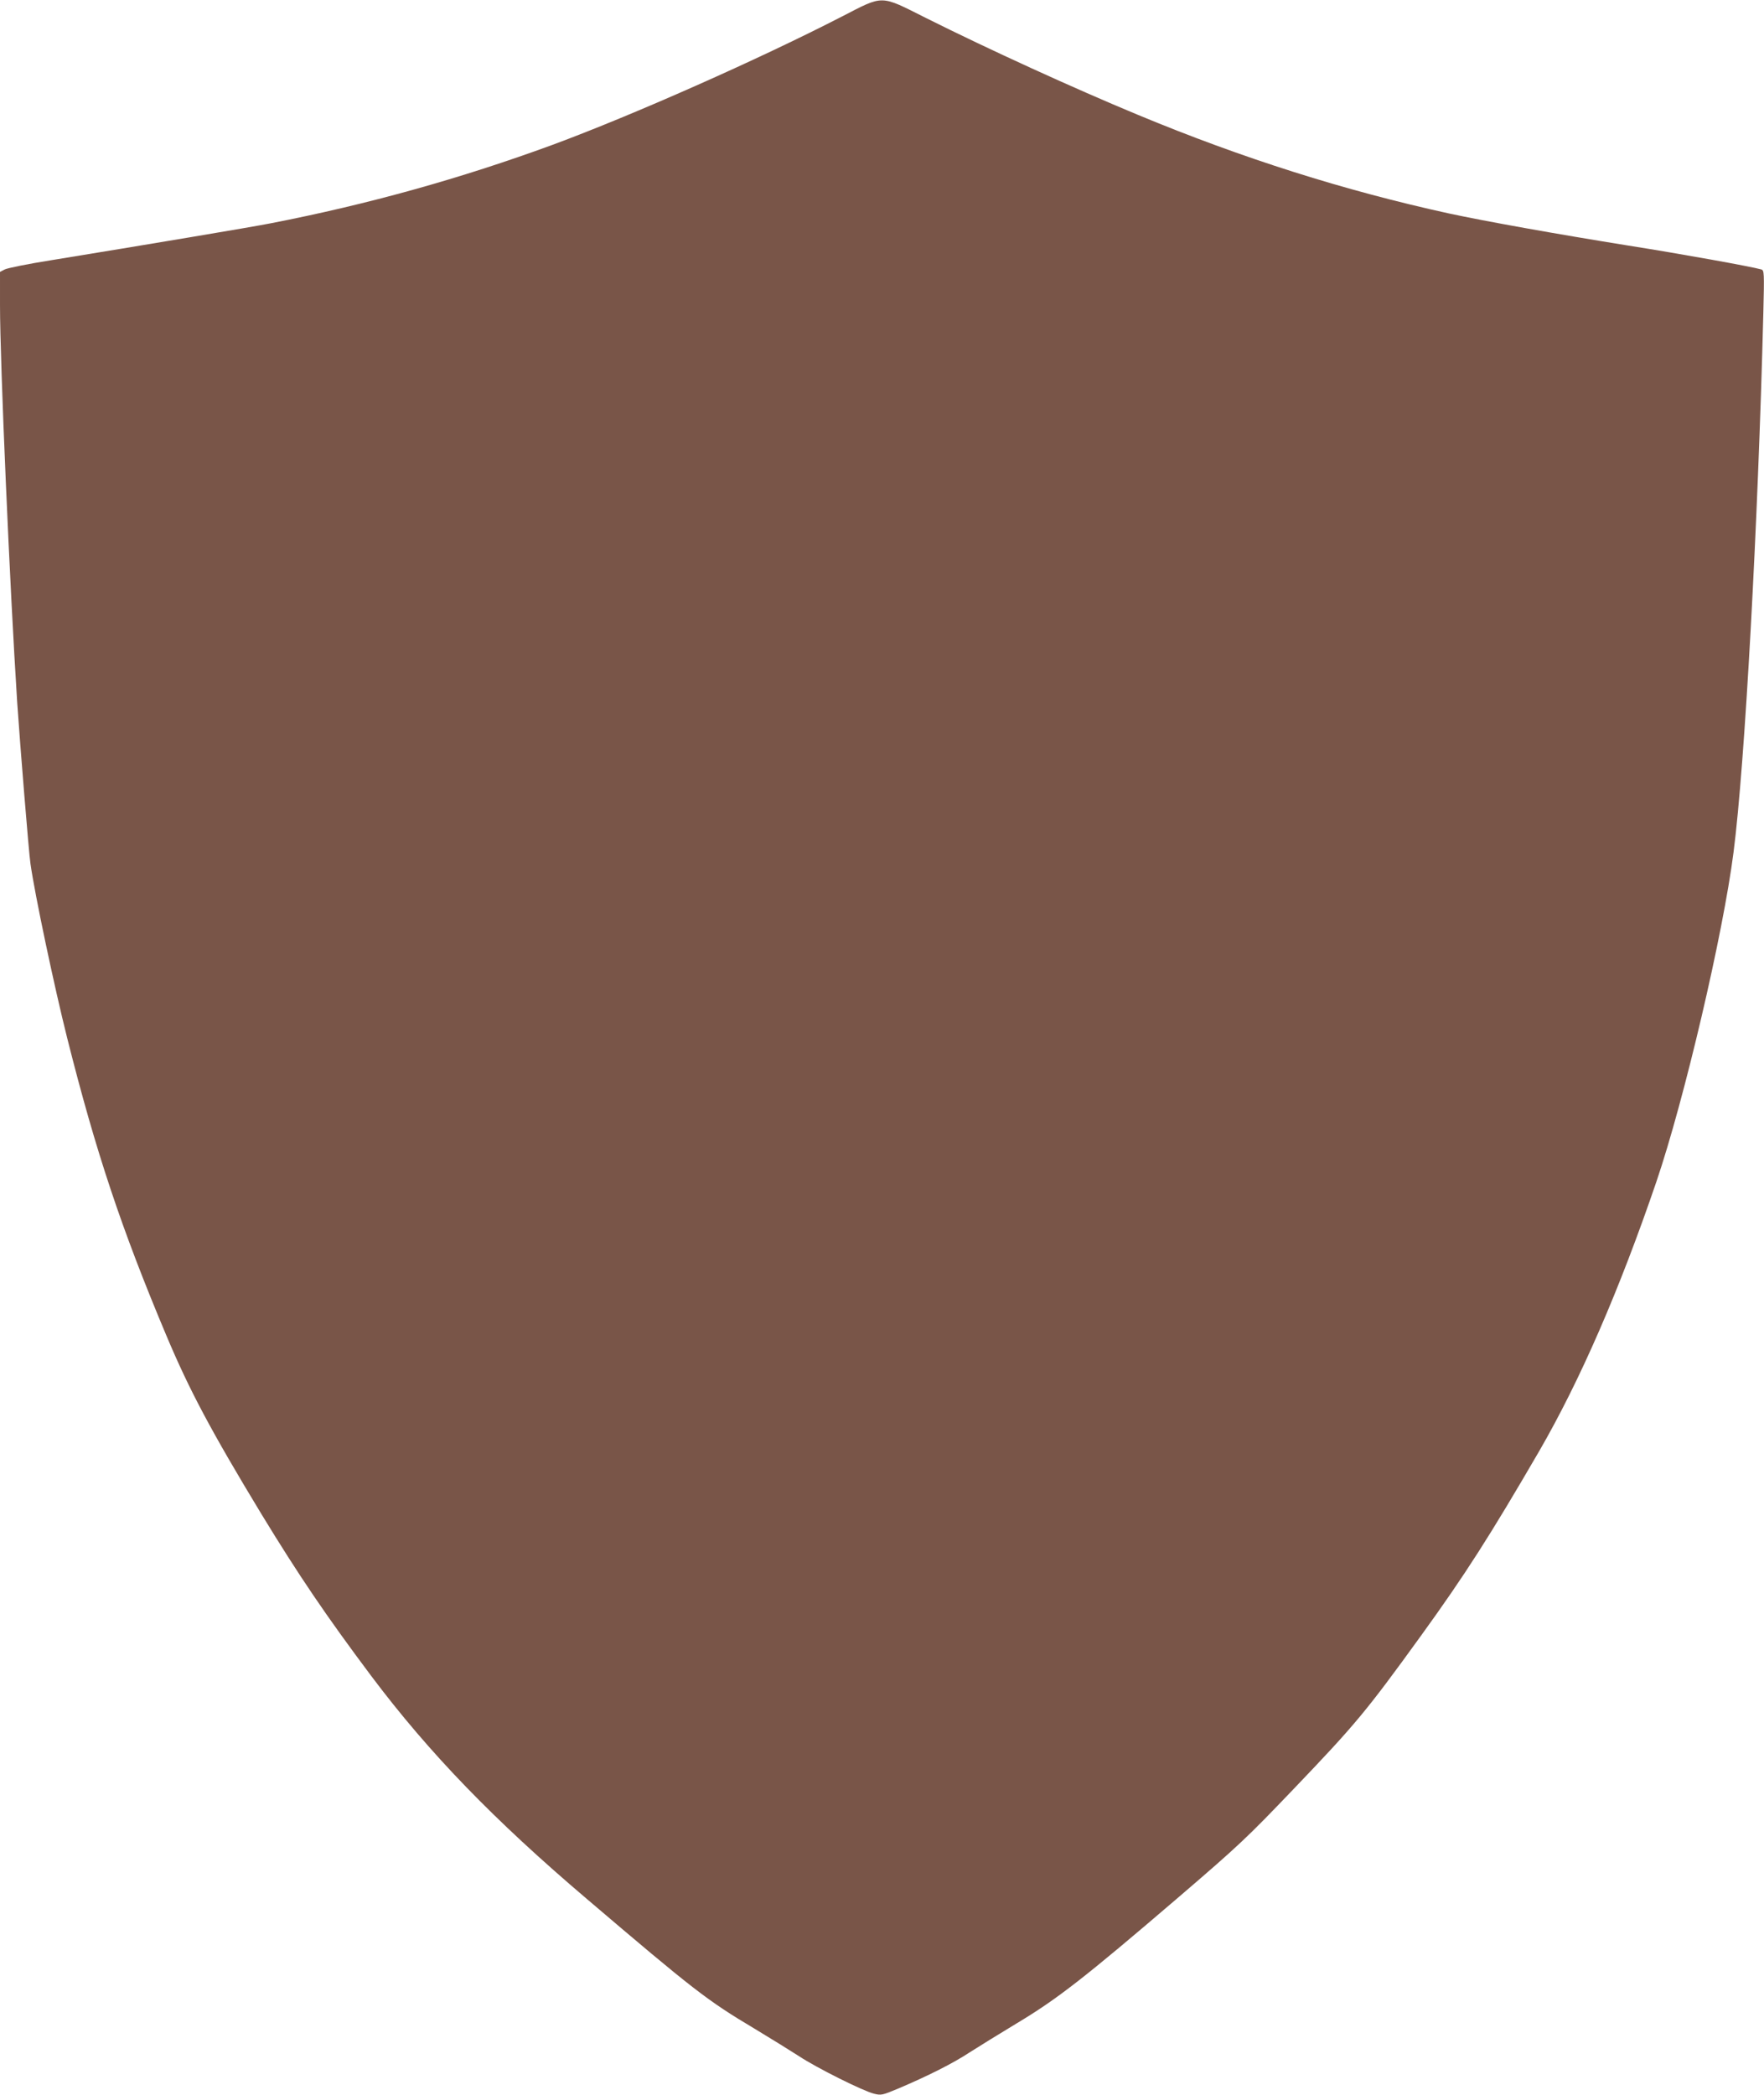
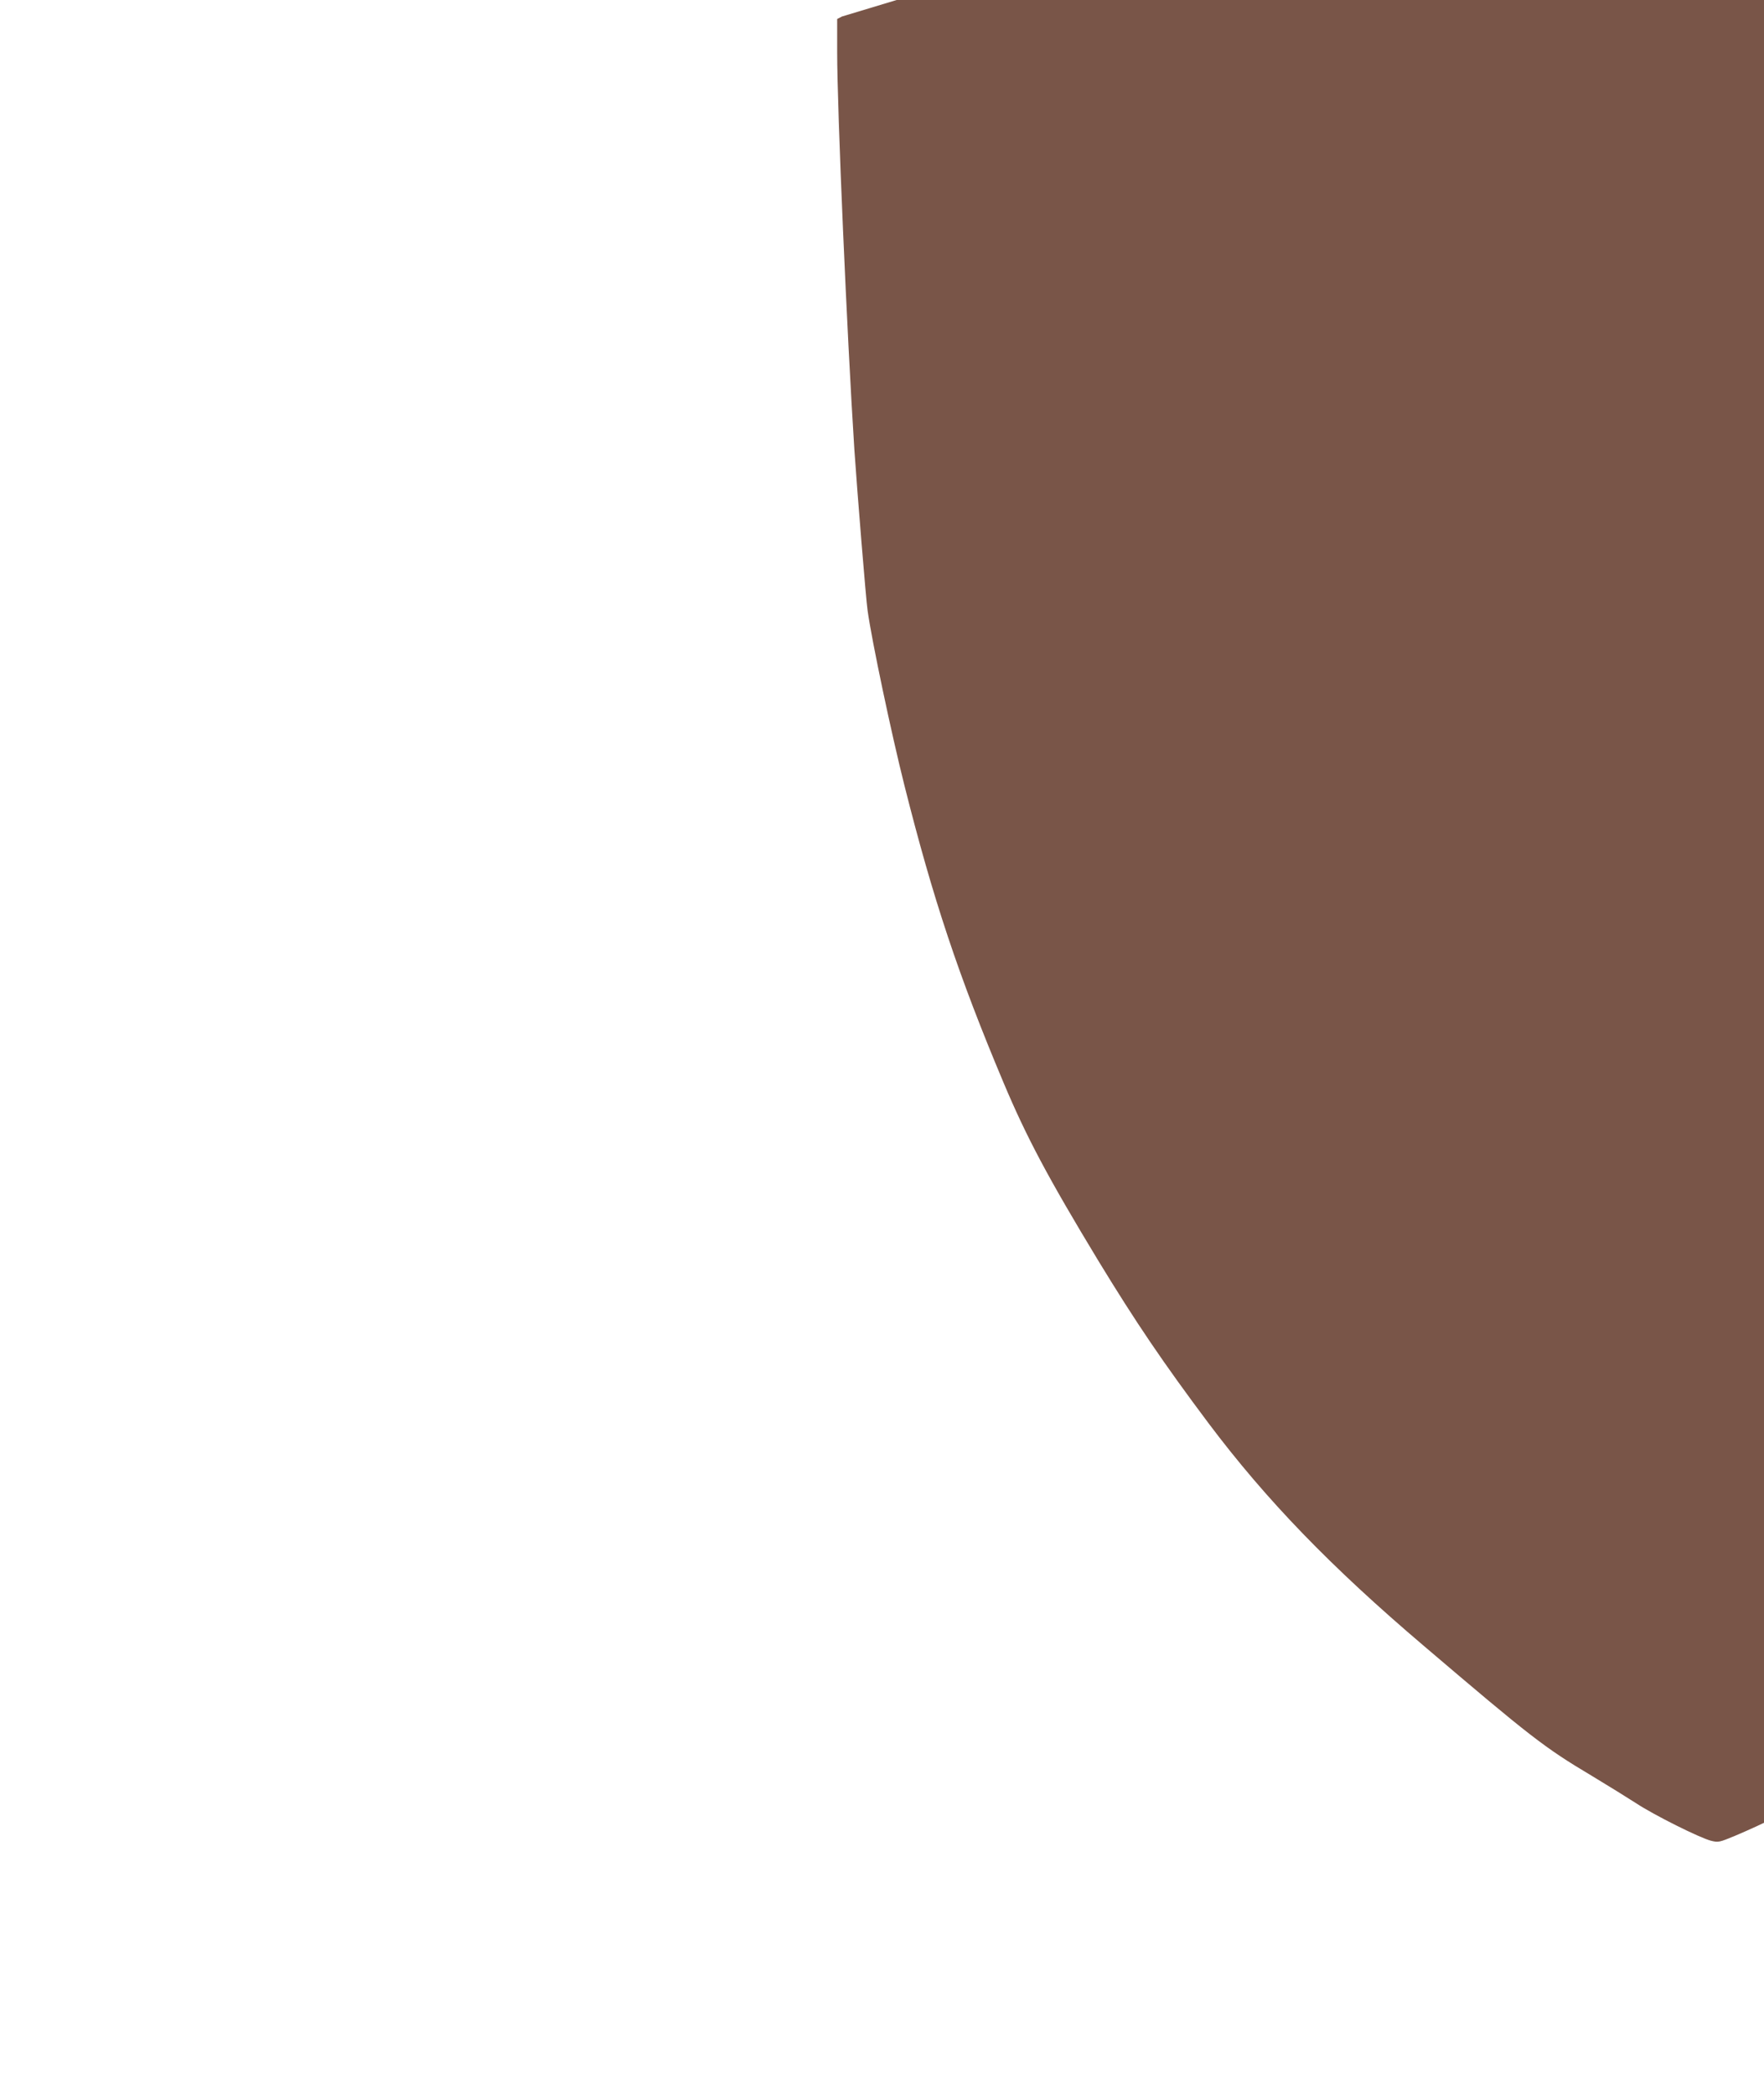
<svg xmlns="http://www.w3.org/2000/svg" version="1.0" width="1078pt" height="1280pt" viewBox="0 0 1078 1280" preserveAspectRatio="xMidYMid meet">
  <g transform="translate(0,1280) scale(0.1,-0.1)" fill="#795548" stroke="none">
-     <path d="M5145 12699 c-505 -260 -1279 -603 -1769 -784 -562 -206 -1129 -364 -1721 -479 -121 -24 -762 -131 -1344 -226 -140 -22 -267 -48 -282 -56 l-29 -15 0 -202 c0 -352 60 -1729 105 -2427 17 -252 71 -919 81 -985 26 -187 146 -754 225 -1068 175 -695 331 -1163 605 -1814 141 -335 273 -583 582 -1093 228 -374 394 -619 672 -990 352 -468 746 -876 1317 -1361 647 -551 735 -620 1021 -790 101 -61 224 -137 275 -170 107 -71 392 -213 458 -229 44 -11 51 -9 145 30 184 78 339 156 439 222 55 35 184 115 287 177 249 149 418 281 983 765 379 325 424 368 712 669 377 394 442 472 777 935 270 373 423 613 722 1127 250 432 490 983 716 1645 171 503 408 1514 472 2015 69 536 149 1989 182 3296 6 245 5 257 -12 263 -59 17 -490 95 -814 146 -442 71 -872 148 -1095 196 -640 140 -1262 337 -1900 602 -393 163 -910 399 -1296 592 -283 142 -256 142 -514 9z" />
+     <path d="M5145 12699 l-29 -15 0 -202 c0 -352 60 -1729 105 -2427 17 -252 71 -919 81 -985 26 -187 146 -754 225 -1068 175 -695 331 -1163 605 -1814 141 -335 273 -583 582 -1093 228 -374 394 -619 672 -990 352 -468 746 -876 1317 -1361 647 -551 735 -620 1021 -790 101 -61 224 -137 275 -170 107 -71 392 -213 458 -229 44 -11 51 -9 145 30 184 78 339 156 439 222 55 35 184 115 287 177 249 149 418 281 983 765 379 325 424 368 712 669 377 394 442 472 777 935 270 373 423 613 722 1127 250 432 490 983 716 1645 171 503 408 1514 472 2015 69 536 149 1989 182 3296 6 245 5 257 -12 263 -59 17 -490 95 -814 146 -442 71 -872 148 -1095 196 -640 140 -1262 337 -1900 602 -393 163 -910 399 -1296 592 -283 142 -256 142 -514 9z" />
  </g>
</svg>